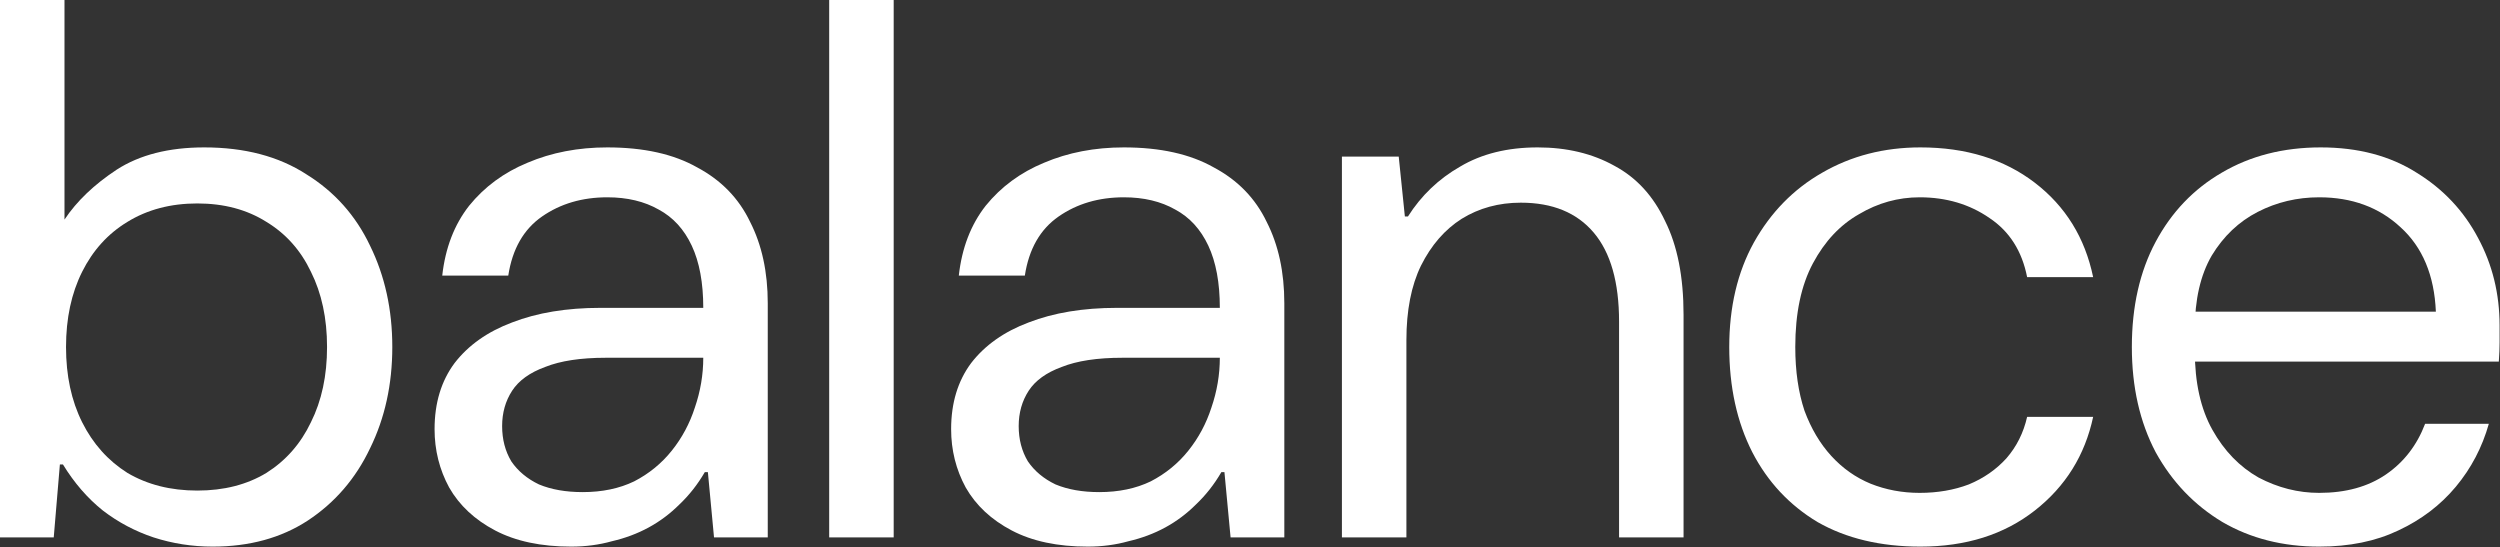
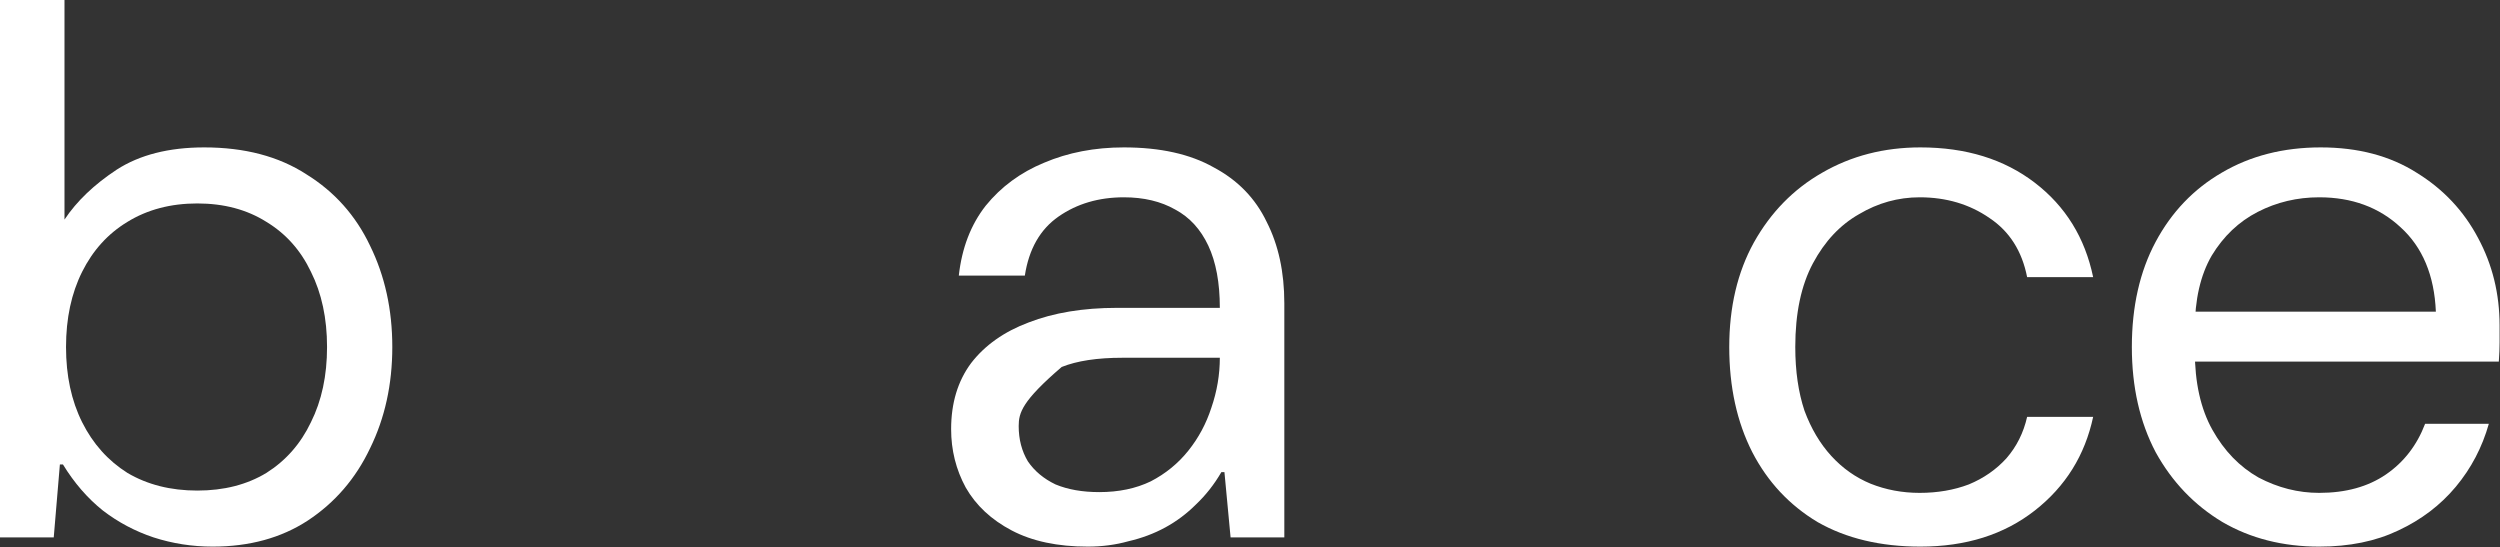
<svg xmlns="http://www.w3.org/2000/svg" width="2540" height="556" viewBox="0 0 2540 556" fill="none">
  <rect x="0" y="0" width="2540" height="556" fill="#333333" stroke="none" />
  <path d="M2356.28 555.36C2319.36 555.36 2286.6 547.04 2258 530.4C2229.4 513.24 2206.78 489.58 2190.14 459.42C2174.02 428.74 2165.96 393.12 2165.96 352.56C2165.96 311.48 2174.02 275.86 2190.14 245.7C2206.26 215.54 2228.62 192.14 2257.22 175.5C2286.34 158.34 2319.88 149.76 2357.84 149.76C2395.8 149.76 2428.3 158.34 2455.34 175.5C2482.38 192.14 2503.18 214.24 2517.74 241.8C2532.3 268.84 2539.58 298.48 2539.58 330.72C2539.58 335.92 2539.58 341.64 2539.58 347.88C2539.58 353.6 2539.32 360.1 2538.8 367.38H2215.1V316.68H2474.84C2473.28 279.76 2461.32 251.16 2438.96 230.88C2417.12 210.6 2389.56 200.46 2356.28 200.46C2333.92 200.46 2313.12 205.4 2293.88 215.28C2274.64 225.16 2259.04 239.98 2247.08 259.74C2235.64 279.5 2229.92 304.46 2229.92 334.62V356.46C2229.92 388.7 2235.9 415.48 2247.86 436.8C2259.82 458.12 2275.42 474.24 2294.66 485.16C2314.42 495.56 2334.96 500.76 2356.28 500.76C2383.32 500.76 2405.94 494.52 2424.14 482.04C2442.34 469.56 2455.6 452.4 2463.92 430.56H2528.66C2521.9 454.48 2510.72 475.8 2495.12 494.52C2479.52 513.24 2460.02 528.06 2436.62 538.98C2413.74 549.9 2386.96 555.36 2356.28 555.36Z" fill="white" />
  <path d="M1951.14 555.36C1910.58 555.36 1875.74 547.04 1846.62 530.4C1818.02 513.24 1795.92 489.58 1780.32 459.42C1764.72 428.74 1756.92 393.12 1756.92 352.56C1756.92 312 1765.24 276.64 1781.88 246.48C1799.04 215.8 1822.18 192.14 1851.3 175.5C1880.94 158.34 1914.22 149.76 1951.14 149.76C1997.42 149.76 2036.16 161.72 2067.36 185.64C2098.56 209.56 2118.32 241.54 2126.64 281.58H2059.56C2054.36 255.06 2041.62 235.04 2021.34 221.52C2001.06 207.48 1977.4 200.46 1950.36 200.46C1928.52 200.46 1907.98 206.18 1888.74 217.62C1869.5 228.54 1853.9 245.18 1841.94 267.54C1829.98 289.9 1824 318.24 1824 352.56C1824 377 1827.12 398.58 1833.36 417.3C1840.12 435.5 1849.22 450.84 1860.66 463.32C1872.1 475.8 1885.36 485.16 1900.44 491.4C1916.04 497.64 1932.68 500.76 1950.36 500.76C1968.56 500.76 1985.2 497.9 2000.28 492.18C2015.36 485.94 2028.1 477.1 2038.5 465.66C2048.9 453.7 2055.92 439.66 2059.56 423.54H2126.64C2118.32 462.54 2098.56 494.26 2067.36 518.7C2036.16 543.14 1997.42 555.36 1951.14 555.36Z" fill="white" />
-   <path d="M1363.39 546V159.12H1421.11L1427.35 219.96H1430.47C1443.99 198.64 1461.67 181.74 1483.51 169.26C1505.35 156.26 1531.61 149.76 1562.29 149.76C1591.93 149.76 1617.93 156 1640.29 168.48C1662.65 180.44 1679.81 199.16 1691.77 224.64C1704.25 249.6 1710.49 281.32 1710.49 319.8V546H1644.97V326.82C1644.97 286.78 1636.39 256.62 1619.23 236.34C1602.07 216.06 1577.37 205.92 1545.13 205.92C1522.77 205.92 1502.75 211.38 1485.07 222.3C1467.91 233.22 1454.13 249.08 1443.73 269.88C1433.85 290.16 1428.91 315.38 1428.91 345.54V546H1363.39Z" fill="white" />
-   <path d="M1105.19 555.36C1074.51 555.36 1048.77 549.9 1027.97 538.98C1007.17 528.06 991.568 513.5 981.168 495.3C971.288 477.1 966.348 457.34 966.348 436.02C966.348 409.5 973.108 387.14 986.628 368.94C1000.67 350.74 1020.17 336.96 1045.13 327.6C1070.61 317.72 1100.51 312.78 1134.83 312.78H1239.35C1239.35 287.3 1235.45 266.24 1227.65 249.6C1219.85 232.96 1208.67 220.74 1194.11 212.94C1179.55 204.62 1162.13 200.46 1141.85 200.46C1116.37 200.46 1094.27 206.96 1075.55 219.96C1056.83 232.96 1045.39 252.98 1041.23 280.02H974.148C977.268 251.94 986.368 228.28 1001.45 209.04C1017.05 189.8 1036.81 175.24 1060.73 165.36C1085.17 154.96 1112.21 149.76 1141.85 149.76C1178.77 149.76 1209.19 156.52 1233.11 170.04C1257.55 183.04 1275.49 201.5 1286.93 225.42C1298.89 248.82 1304.87 276.38 1304.87 308.1V546H1250.27L1244.03 479.7H1240.91C1233.63 492.18 1225.05 503.1 1215.17 512.46C1205.81 521.82 1195.41 529.62 1183.97 535.86C1172.53 542.1 1160.05 546.78 1146.53 549.9C1133.53 553.54 1119.75 555.36 1105.19 555.36ZM1116.89 499.98C1136.65 499.98 1154.07 496.34 1169.15 489.06C1184.23 481.26 1196.97 470.86 1207.37 457.86C1217.77 444.86 1225.57 430.3 1230.77 414.18C1236.49 397.54 1239.35 380.64 1239.35 363.48H1140.29C1114.81 363.48 1094.27 366.6 1078.67 372.84C1063.07 378.56 1051.89 386.62 1045.13 397.02C1038.37 407.42 1034.99 419.38 1034.99 432.9C1034.99 446.42 1038.11 458.38 1044.35 468.78C1051.11 478.66 1060.47 486.46 1072.43 492.18C1084.91 497.38 1099.73 499.98 1116.89 499.98Z" fill="white" />
-   <path d="M842.461 546V0H907.981V546H842.461Z" fill="white" />
-   <path d="M580.363 555.36C549.683 555.36 523.943 549.9 503.143 538.98C482.343 528.06 466.743 513.5 456.343 495.3C446.463 477.1 441.523 457.34 441.523 436.02C441.523 409.5 448.283 387.14 461.803 368.94C475.843 350.74 495.343 336.96 520.303 327.6C545.783 317.72 575.683 312.78 610.003 312.78H714.523C714.523 287.3 710.623 266.24 702.823 249.6C695.023 232.96 683.843 220.74 669.283 212.94C654.723 204.62 637.303 200.46 617.023 200.46C591.543 200.46 569.443 206.96 550.723 219.96C532.003 232.96 520.563 252.98 516.403 280.02H449.323C452.443 251.94 461.543 228.28 476.623 209.04C492.223 189.8 511.983 175.24 535.903 165.36C560.343 154.96 587.383 149.76 617.023 149.76C653.943 149.76 684.363 156.52 708.283 170.04C732.723 183.04 750.663 201.5 762.103 225.42C774.063 248.82 780.043 276.38 780.043 308.1V546H725.443L719.203 479.7H716.083C708.803 492.18 700.223 503.1 690.343 512.46C680.983 521.82 670.583 529.62 659.143 535.86C647.703 542.1 635.223 546.78 621.703 549.9C608.703 553.54 594.923 555.36 580.363 555.36ZM592.063 499.98C611.823 499.98 629.243 496.34 644.323 489.06C659.403 481.26 672.143 470.86 682.543 457.86C692.943 444.86 700.743 430.3 705.943 414.18C711.663 397.54 714.523 380.64 714.523 363.48H615.463C589.983 363.48 569.443 366.6 553.843 372.84C538.243 378.56 527.063 386.62 520.303 397.02C513.543 407.42 510.163 419.38 510.163 432.9C510.163 446.42 513.283 458.38 519.523 468.78C526.283 478.66 535.643 486.46 547.603 492.18C560.083 497.38 574.903 499.98 592.063 499.98Z" fill="white" />
+   <path d="M1105.19 555.36C1074.51 555.36 1048.77 549.9 1027.97 538.98C1007.17 528.06 991.568 513.5 981.168 495.3C971.288 477.1 966.348 457.34 966.348 436.02C966.348 409.5 973.108 387.14 986.628 368.94C1000.67 350.74 1020.17 336.96 1045.13 327.6C1070.61 317.72 1100.51 312.78 1134.83 312.78H1239.35C1239.35 287.3 1235.45 266.24 1227.65 249.6C1219.85 232.96 1208.67 220.74 1194.11 212.94C1179.55 204.62 1162.13 200.46 1141.85 200.46C1116.37 200.46 1094.27 206.96 1075.55 219.96C1056.83 232.96 1045.39 252.98 1041.23 280.02H974.148C977.268 251.94 986.368 228.28 1001.45 209.04C1017.05 189.8 1036.81 175.24 1060.73 165.36C1085.17 154.96 1112.21 149.76 1141.85 149.76C1178.77 149.76 1209.19 156.52 1233.11 170.04C1257.55 183.04 1275.49 201.5 1286.93 225.42C1298.89 248.82 1304.87 276.38 1304.87 308.1V546H1250.27L1244.03 479.7H1240.91C1233.63 492.18 1225.05 503.1 1215.17 512.46C1205.81 521.82 1195.41 529.62 1183.97 535.86C1172.53 542.1 1160.05 546.78 1146.53 549.9C1133.53 553.54 1119.75 555.36 1105.19 555.36ZM1116.89 499.98C1136.65 499.98 1154.07 496.34 1169.15 489.06C1184.23 481.26 1196.97 470.86 1207.37 457.86C1217.77 444.86 1225.57 430.3 1230.77 414.18C1236.49 397.54 1239.35 380.64 1239.35 363.48H1140.29C1114.81 363.48 1094.27 366.6 1078.67 372.84C1038.37 407.42 1034.99 419.38 1034.99 432.9C1034.99 446.42 1038.11 458.38 1044.35 468.78C1051.11 478.66 1060.47 486.46 1072.43 492.18C1084.91 497.38 1099.73 499.98 1116.89 499.98Z" fill="white" />
  <path d="M216.06 555.36C195.26 555.36 175.24 552.24 156 546C137.28 539.76 120.12 530.66 104.52 518.7C88.92 506.22 75.4 490.62 63.96 471.9H60.84L54.6 546H0V0H65.52V223.08C78 204.36 95.68 187.46 118.56 172.38C141.96 157.3 171.6 149.76 207.48 149.76C248.56 149.76 283.14 158.86 311.22 177.06C339.82 194.74 361.4 218.92 375.96 249.6C391.04 280.28 398.58 314.6 398.58 352.56C398.58 390.52 391.04 424.84 375.96 455.52C361.4 486.2 340.34 510.64 312.78 528.84C285.74 546.52 253.5 555.36 216.06 555.36ZM200.46 498.42C227.5 498.42 250.9 492.44 270.66 480.48C290.42 468 305.5 450.84 315.9 429C326.82 407.16 332.28 381.68 332.28 352.56C332.28 323.44 326.82 297.96 315.9 276.12C305.5 254.28 290.42 237.38 270.66 225.42C250.9 212.94 227.5 206.7 200.46 206.7C173.42 206.7 149.76 212.94 129.48 225.42C109.72 237.38 94.38 254.28 83.46 276.12C72.54 297.96 67.08 323.44 67.08 352.56C67.08 381.68 72.54 407.16 83.46 429C94.38 450.84 109.72 468 129.48 480.48C149.76 492.44 173.42 498.42 200.46 498.42Z" fill="white" />
</svg>